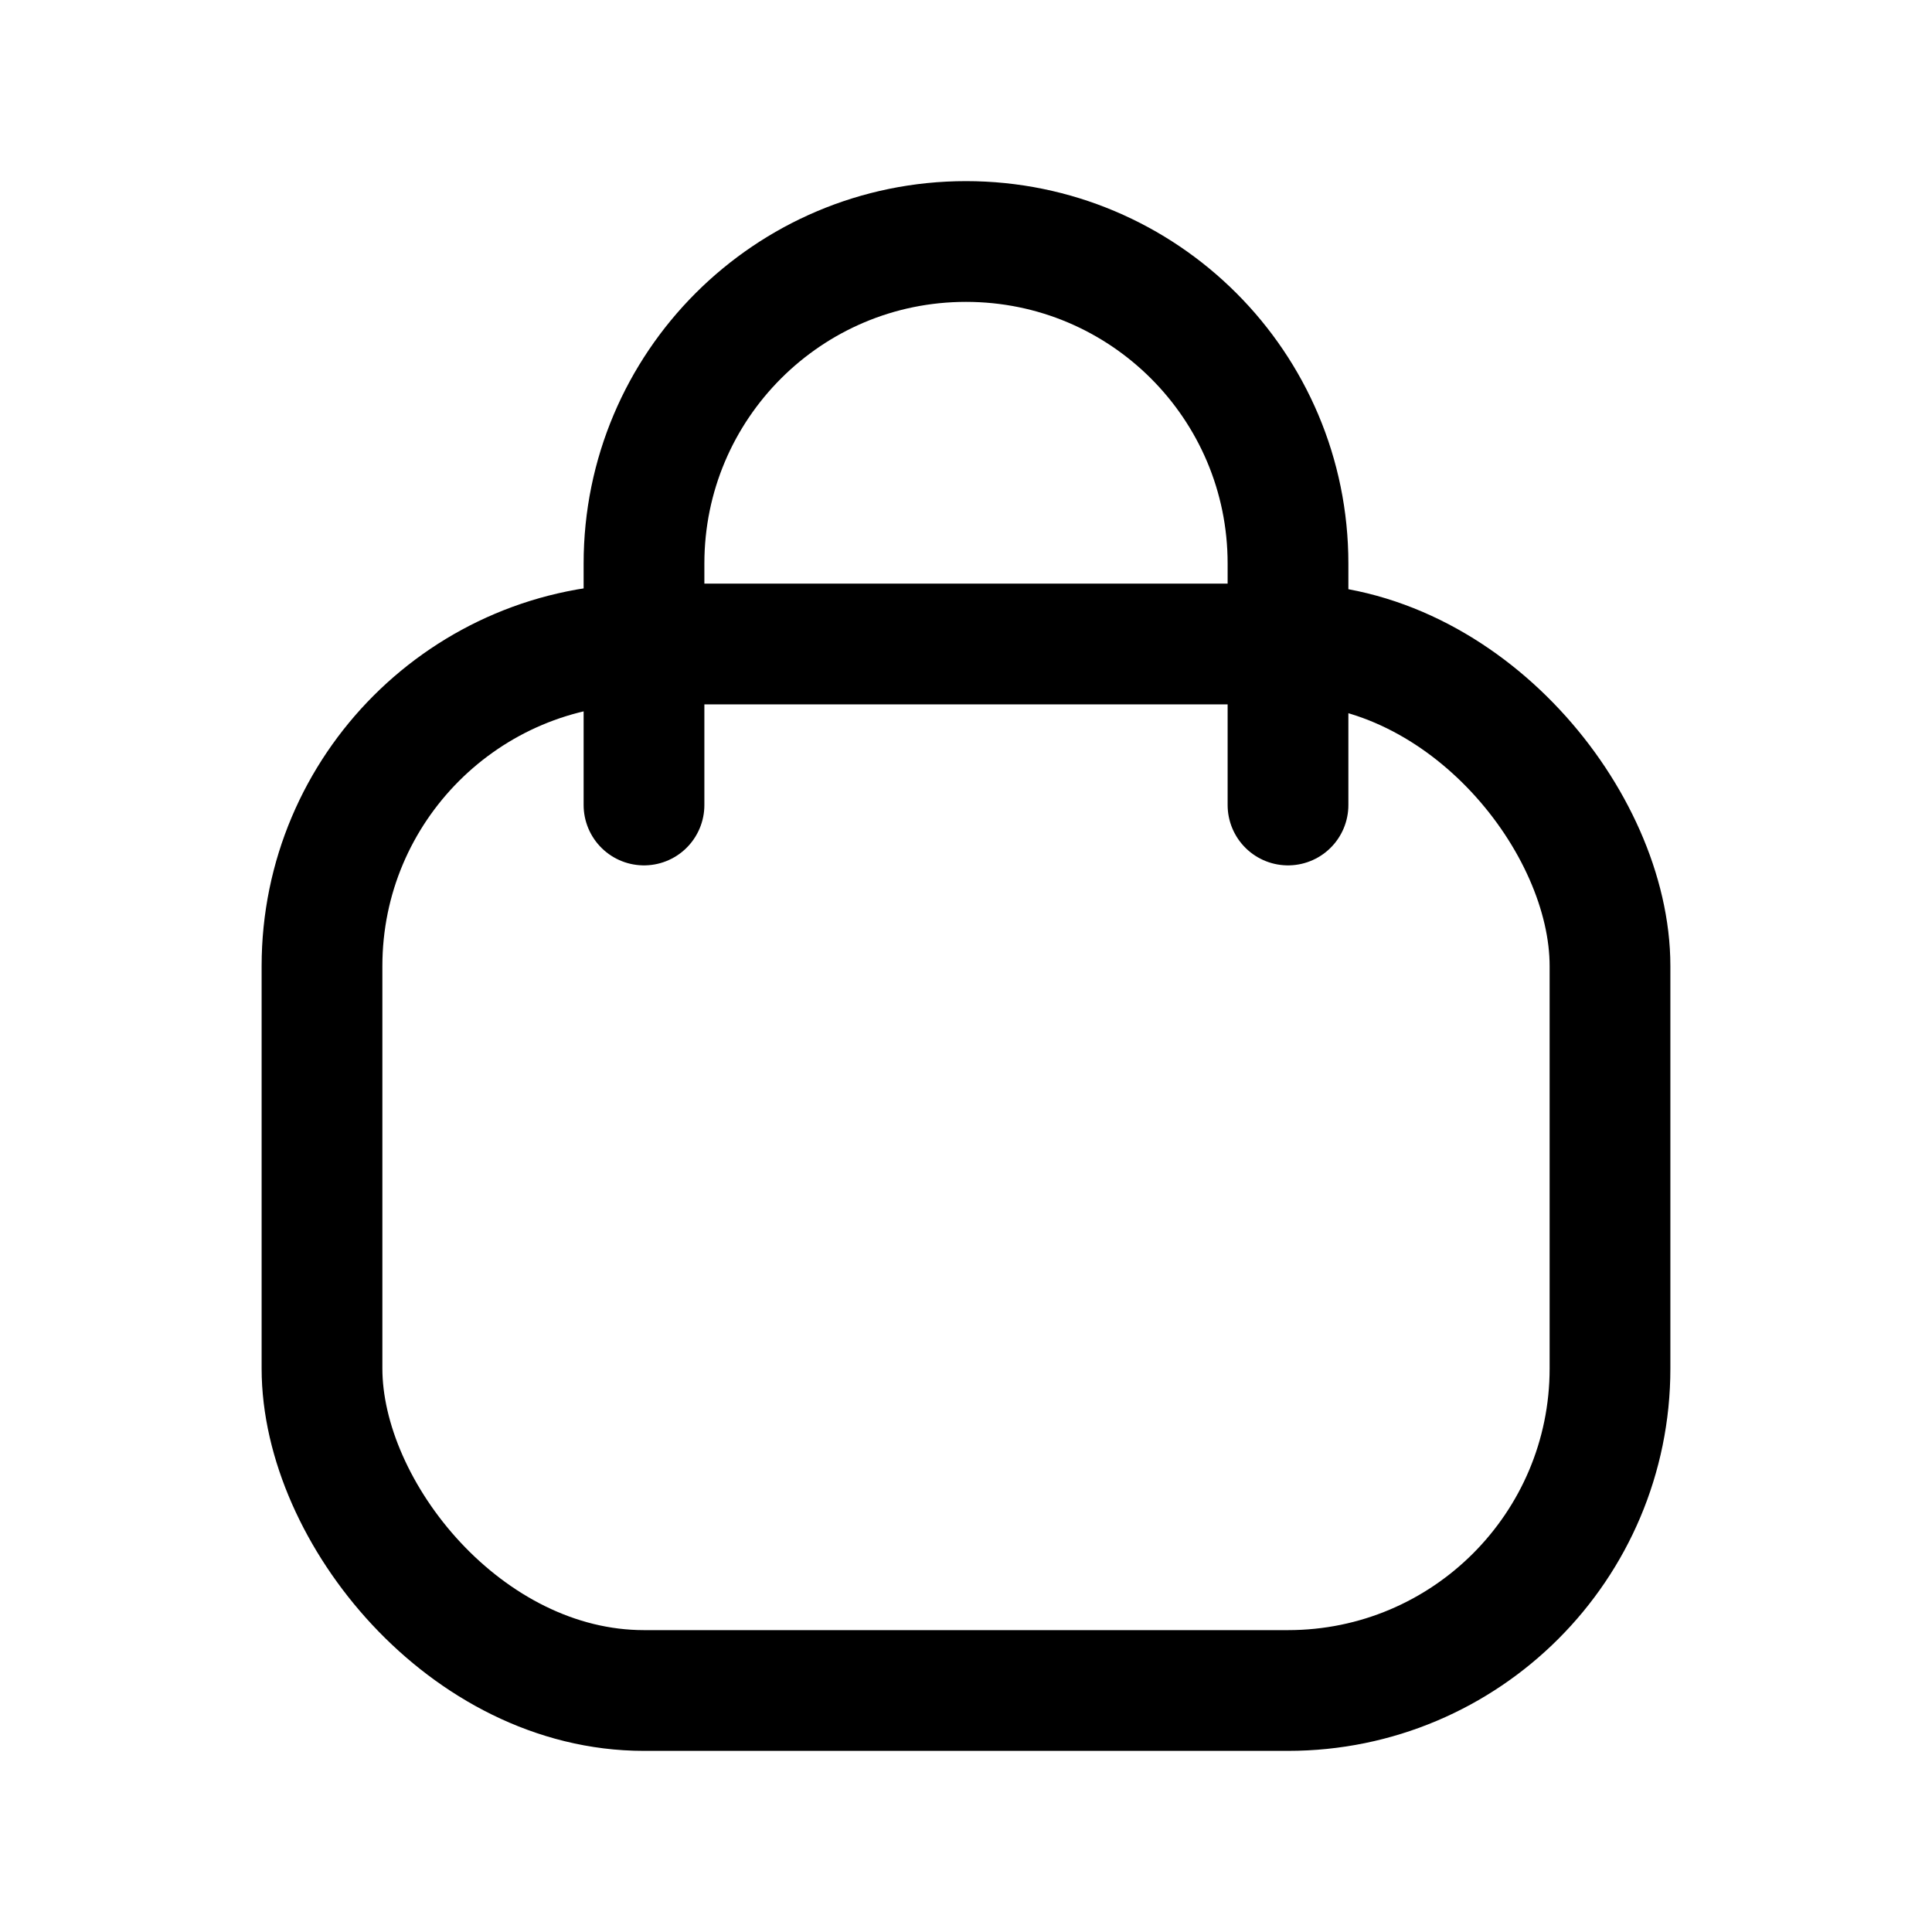
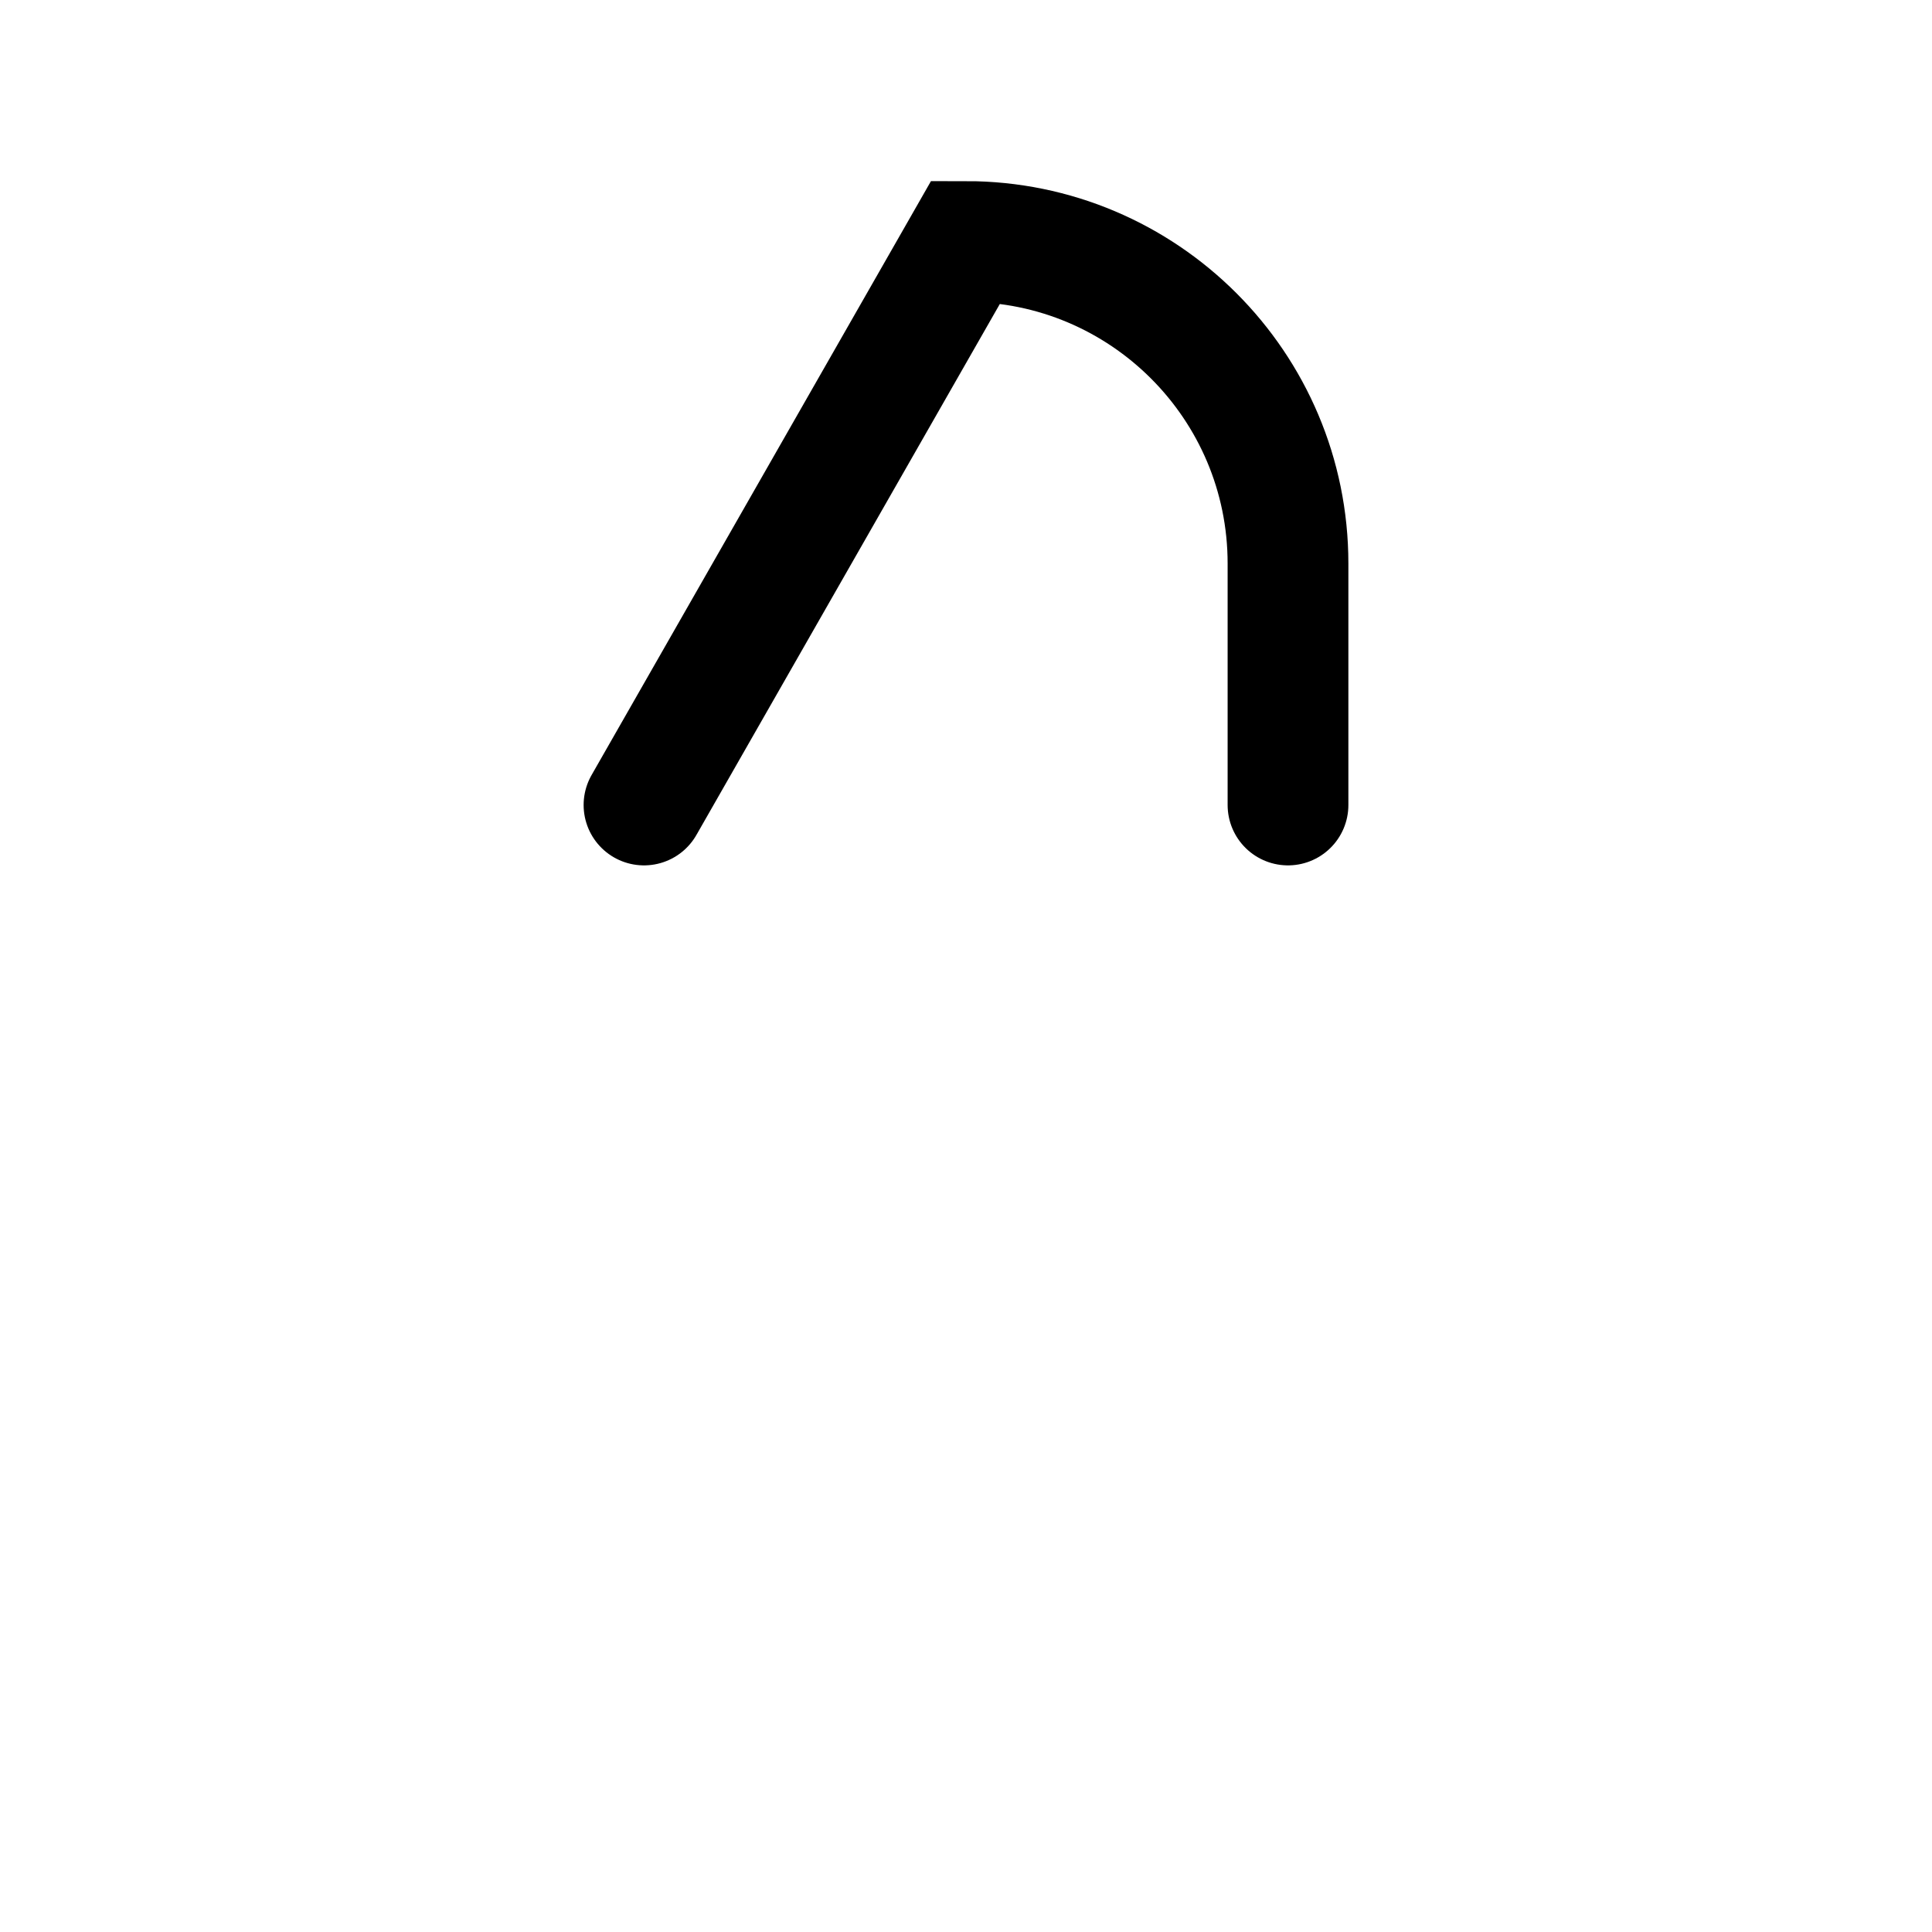
<svg xmlns="http://www.w3.org/2000/svg" width="24" height="24" viewBox="0 0 24 24" fill="none">
-   <rect x="4" y="8" width="16" height="13" rx="4" stroke="black" stroke-width="1.5" />
-   <path d="M16 10V7C16 4.791 14.209 3 12 3V3C9.791 3 8 4.791 8 7L8 10" stroke="black" stroke-width="1.5" stroke-linecap="round" />
+   <path d="M16 10V7C16 4.791 14.209 3 12 3V3L8 10" stroke="black" stroke-width="1.5" stroke-linecap="round" />
</svg>